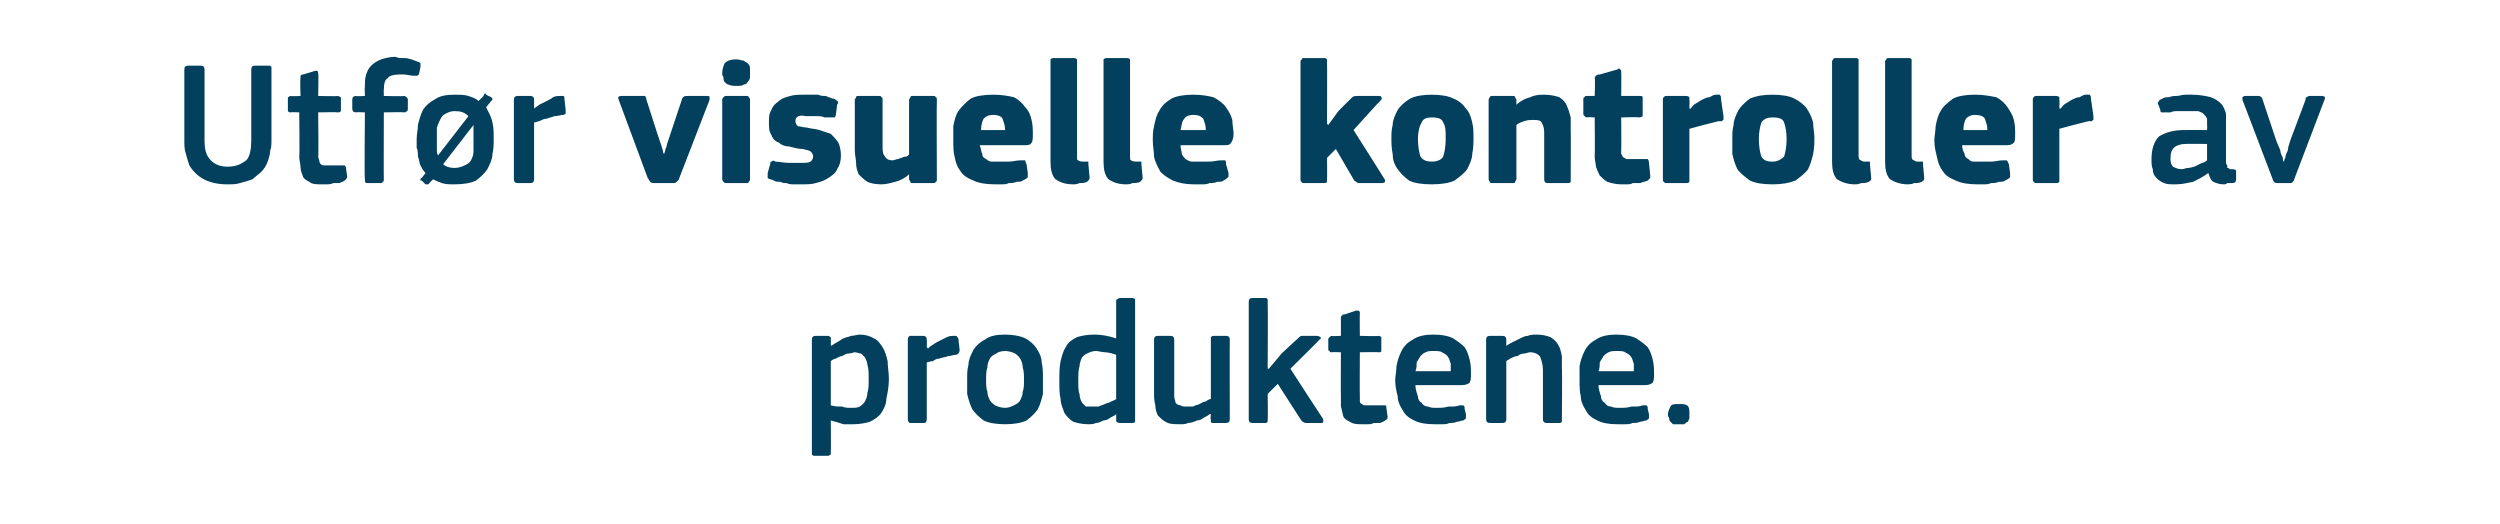
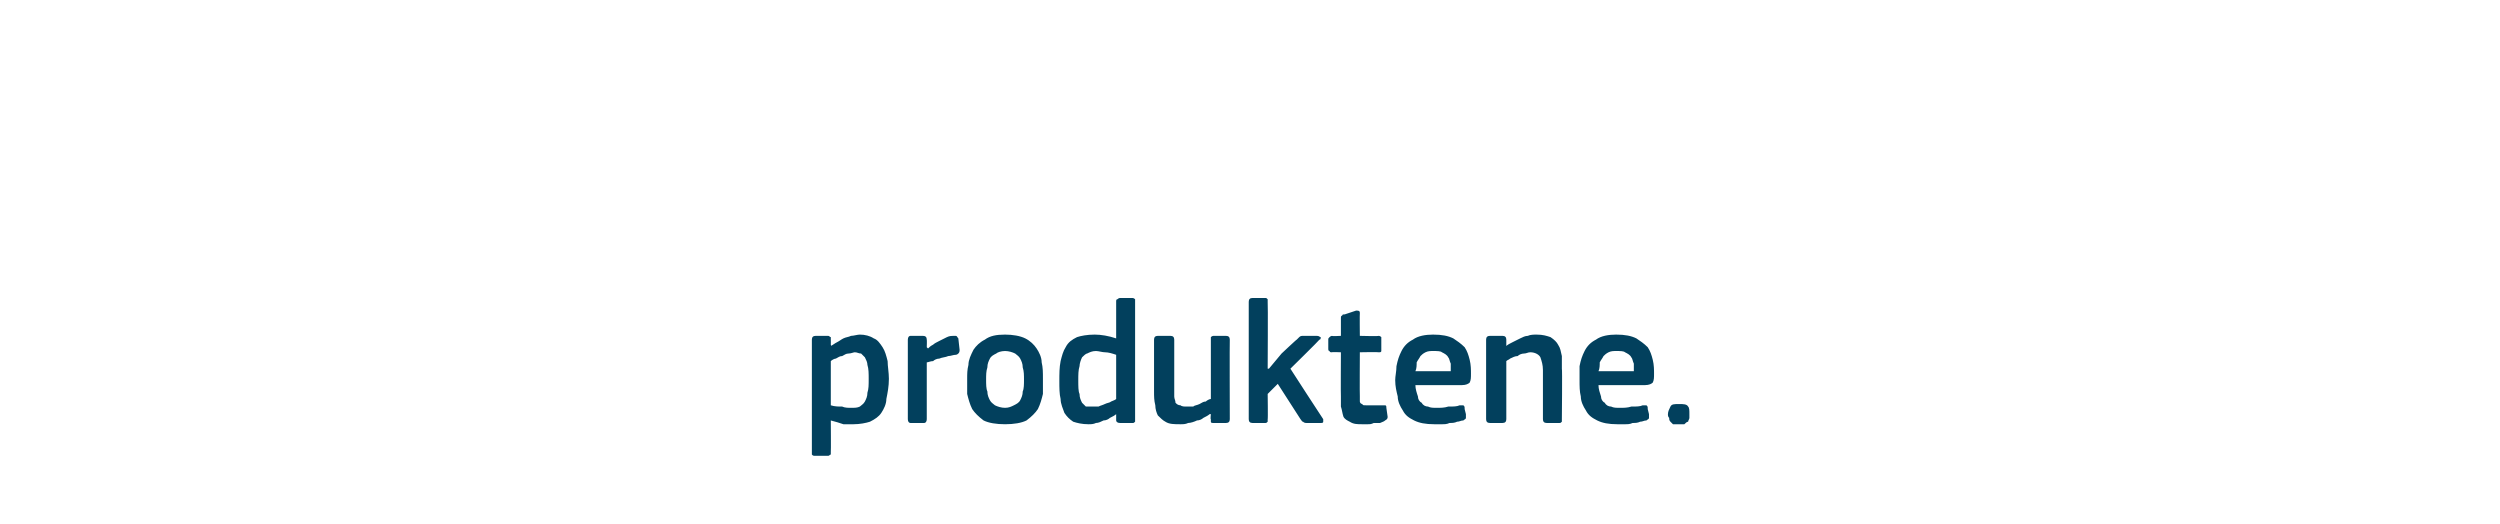
<svg xmlns="http://www.w3.org/2000/svg" version="1.1" width="198px" height="41.5px" viewBox="0 -4 198 41.5" style="top:-4px">
  <desc>Utf r visuelle kontroller av produktene.</desc>
  <defs />
  <g id="Polygon26172">
    <path d="M 70.4 26 C 70.4 26.6 70.3 27.1 70.2 27.6 C 70.2 28 70 28.4 69.8 28.7 C 69.6 29 69.3 29.2 68.9 29.4 C 68.6 29.5 68.1 29.6 67.6 29.6 C 67.4 29.6 67.1 29.6 66.8 29.6 C 66.5 29.5 66.2 29.4 65.8 29.3 C 65.83 29.32 65.8 29.3 65.8 29.3 C 65.8 29.3 65.82 31.8 65.8 31.8 C 65.8 31.9 65.8 31.9 65.8 32 C 65.7 32 65.7 32.1 65.6 32.1 C 65.6 32.1 64.6 32.1 64.6 32.1 C 64.4 32.1 64.4 32.1 64.3 32 C 64.3 32 64.3 31.9 64.3 31.8 C 64.3 31.8 64.3 22.9 64.3 22.9 C 64.3 22.7 64.4 22.6 64.6 22.6 C 64.6 22.6 65.6 22.6 65.6 22.6 C 65.7 22.6 65.7 22.7 65.8 22.7 C 65.8 22.8 65.8 22.8 65.8 22.9 C 65.81 22.92 65.8 23.3 65.8 23.3 C 65.8 23.3 65.85 23.37 65.8 23.4 C 66 23.3 66.1 23.2 66.3 23.1 C 66.5 23 66.6 22.9 66.8 22.8 C 67 22.7 67.2 22.7 67.4 22.6 C 67.6 22.6 67.9 22.5 68.1 22.5 C 68.5 22.5 68.9 22.6 69.2 22.8 C 69.5 22.9 69.7 23.2 69.9 23.5 C 70.1 23.8 70.2 24.2 70.3 24.6 C 70.3 25 70.4 25.5 70.4 26 Z M 68.8 26 C 68.8 25.6 68.8 25.2 68.7 24.9 C 68.7 24.7 68.6 24.5 68.5 24.3 C 68.4 24.2 68.3 24.1 68.2 24 C 68 24 67.9 23.9 67.7 23.9 C 67.6 23.9 67.4 24 67.2 24 C 67 24 66.9 24.1 66.7 24.2 C 66.5 24.2 66.4 24.3 66.2 24.4 C 66.1 24.4 65.9 24.5 65.8 24.6 C 65.8 24.6 65.8 28.1 65.8 28.1 C 66.1 28.2 66.4 28.2 66.7 28.2 C 66.9 28.3 67.2 28.3 67.4 28.3 C 67.7 28.3 67.9 28.3 68.1 28.2 C 68.2 28.1 68.4 28 68.5 27.8 C 68.6 27.6 68.7 27.4 68.7 27.1 C 68.8 26.8 68.8 26.5 68.8 26 Z M 73.4 29.2 C 73.4 29.4 73.3 29.5 73.2 29.5 C 73.2 29.5 72.1 29.5 72.1 29.5 C 72 29.5 71.9 29.4 71.9 29.2 C 71.9 29.2 71.9 22.9 71.9 22.9 C 71.9 22.7 72 22.6 72.1 22.6 C 72.1 22.6 73.1 22.6 73.1 22.6 C 73.3 22.6 73.4 22.7 73.4 22.9 C 73.42 22.92 73.4 23.5 73.4 23.5 C 73.4 23.5 73.45 23.56 73.5 23.6 C 73.6 23.5 73.7 23.4 73.9 23.3 C 74 23.2 74.2 23.1 74.4 23 C 74.6 22.9 74.8 22.8 75 22.7 C 75.2 22.6 75.4 22.6 75.5 22.6 C 75.6 22.6 75.7 22.6 75.7 22.6 C 75.8 22.6 75.8 22.7 75.9 22.8 C 75.9 22.8 76 23.7 76 23.7 C 76 23.8 76 23.9 75.9 24 C 75.9 24 75.8 24.1 75.7 24.1 C 75.5 24.1 75.3 24.2 75.1 24.2 C 74.9 24.3 74.6 24.3 74.4 24.4 C 74.2 24.4 74 24.5 73.9 24.6 C 73.7 24.6 73.5 24.7 73.4 24.7 C 73.4 24.7 73.4 29.2 73.4 29.2 Z M 82.6 26 C 82.6 26.4 82.6 26.8 82.6 27.2 C 82.5 27.6 82.4 28 82.2 28.4 C 82 28.7 81.7 29 81.3 29.3 C 80.9 29.5 80.3 29.6 79.6 29.6 C 78.9 29.6 78.3 29.5 77.9 29.3 C 77.5 29 77.2 28.7 77 28.4 C 76.8 28 76.7 27.6 76.6 27.2 C 76.6 26.8 76.6 26.4 76.6 26 C 76.6 25.6 76.6 25.3 76.7 24.9 C 76.7 24.5 76.9 24.1 77.1 23.7 C 77.3 23.4 77.6 23.1 78 22.9 C 78.4 22.6 78.9 22.5 79.6 22.5 C 80.2 22.5 80.8 22.6 81.2 22.8 C 81.6 23 81.9 23.3 82.1 23.6 C 82.3 23.9 82.5 24.3 82.5 24.7 C 82.6 25.1 82.6 25.5 82.6 26 Z M 81.1 26.1 C 81.1 25.7 81.1 25.4 81 25.1 C 81 24.8 80.9 24.6 80.8 24.4 C 80.7 24.2 80.5 24.1 80.4 24 C 80.2 23.9 79.9 23.8 79.6 23.8 C 79.3 23.8 79 23.9 78.9 24 C 78.7 24.1 78.5 24.2 78.4 24.4 C 78.3 24.6 78.2 24.8 78.2 25.1 C 78.1 25.4 78.1 25.7 78.1 26.1 C 78.1 26.4 78.1 26.8 78.2 27 C 78.2 27.3 78.3 27.5 78.4 27.7 C 78.5 27.9 78.7 28 78.8 28.1 C 79 28.2 79.3 28.3 79.6 28.3 C 79.9 28.3 80.1 28.2 80.3 28.1 C 80.5 28 80.7 27.9 80.8 27.7 C 80.9 27.5 81 27.3 81 27 C 81.1 26.8 81.1 26.4 81.1 26.1 Z M 89.9 29.2 C 89.9 29.3 89.9 29.4 89.9 29.4 C 89.8 29.5 89.8 29.5 89.7 29.5 C 89.7 29.5 88.7 29.5 88.7 29.5 C 88.5 29.5 88.4 29.4 88.4 29.3 C 88.4 29.3 88.4 28.8 88.4 28.8 C 88.4 28.8 88.4 28.8 88.4 28.8 C 88.4 28.8 88.4 28.8 88.4 28.8 C 88.3 28.9 88.1 29 87.9 29.1 C 87.8 29.2 87.6 29.3 87.4 29.3 C 87.2 29.4 87 29.5 86.8 29.5 C 86.6 29.6 86.4 29.6 86.2 29.6 C 85.7 29.6 85.3 29.5 85 29.4 C 84.7 29.2 84.5 29 84.3 28.7 C 84.2 28.4 84 28 84 27.6 C 83.9 27.2 83.9 26.7 83.9 26.2 C 83.9 25.6 83.9 25.1 84 24.6 C 84.1 24.2 84.2 23.8 84.4 23.5 C 84.6 23.1 84.9 22.9 85.3 22.7 C 85.6 22.6 86.1 22.5 86.7 22.5 C 87.2 22.5 87.8 22.6 88.4 22.8 C 88.4 22.8 88.4 22.8 88.4 22.8 C 88.4 22.8 88.4 22.8 88.4 22.8 C 88.4 22.8 88.4 19.9 88.4 19.9 C 88.4 19.8 88.4 19.7 88.5 19.7 C 88.5 19.7 88.6 19.6 88.7 19.6 C 88.7 19.6 89.7 19.6 89.7 19.6 C 89.8 19.6 89.9 19.7 89.9 19.7 C 89.9 19.8 89.9 19.8 89.9 19.9 C 89.9 19.9 89.9 29.2 89.9 29.2 Z M 88.4 24.1 C 88.1 24 87.8 23.9 87.5 23.9 C 87.3 23.9 87 23.8 86.8 23.8 C 86.5 23.8 86.3 23.9 86.1 24 C 86 24 85.8 24.2 85.7 24.3 C 85.6 24.5 85.5 24.8 85.5 25 C 85.4 25.3 85.4 25.7 85.4 26.1 C 85.4 26.6 85.4 27 85.5 27.2 C 85.5 27.5 85.6 27.7 85.7 27.9 C 85.8 28 85.9 28.1 86 28.2 C 86.2 28.2 86.3 28.2 86.5 28.2 C 86.6 28.2 86.8 28.2 87 28.2 C 87.2 28.1 87.3 28.1 87.5 28 C 87.7 27.9 87.9 27.9 88 27.8 C 88.2 27.7 88.3 27.7 88.4 27.6 C 88.4 27.6 88.4 24.1 88.4 24.1 Z M 97.4 29.2 C 97.4 29.4 97.3 29.5 97.1 29.5 C 97.1 29.5 96.1 29.5 96.1 29.5 C 96 29.5 95.9 29.5 95.9 29.4 C 95.9 29.4 95.9 29.3 95.9 29.2 C 95.85 29.23 95.9 28.8 95.9 28.8 C 95.9 28.8 95.82 28.79 95.8 28.8 C 95.7 28.9 95.5 29 95.3 29.1 C 95.2 29.2 95 29.3 94.8 29.3 C 94.6 29.4 94.3 29.5 94.1 29.5 C 93.9 29.6 93.7 29.6 93.5 29.6 C 93 29.6 92.6 29.6 92.3 29.4 C 92.1 29.3 91.9 29.1 91.7 28.9 C 91.6 28.7 91.5 28.4 91.5 28.1 C 91.4 27.7 91.4 27.4 91.4 27 C 91.4 27 91.4 22.9 91.4 22.9 C 91.4 22.7 91.5 22.6 91.7 22.6 C 91.7 22.6 92.7 22.6 92.7 22.6 C 92.9 22.6 93 22.7 93 22.9 C 93 22.9 93 26.9 93 26.9 C 93 27.1 93 27.3 93 27.4 C 93 27.6 93.1 27.7 93.1 27.9 C 93.2 28 93.3 28.1 93.5 28.1 C 93.6 28.2 93.8 28.2 94 28.2 C 94.1 28.2 94.3 28.2 94.5 28.2 C 94.6 28.1 94.8 28.1 95 28 C 95.2 27.9 95.3 27.8 95.5 27.8 C 95.6 27.7 95.8 27.6 95.9 27.6 C 95.9 27.6 95.9 22.9 95.9 22.9 C 95.9 22.8 95.9 22.8 95.9 22.7 C 95.9 22.7 96 22.6 96.1 22.6 C 96.1 22.6 97.1 22.6 97.1 22.6 C 97.3 22.6 97.4 22.7 97.4 22.9 C 97.38 22.92 97.4 29.2 97.4 29.2 C 97.4 29.2 97.38 29.23 97.4 29.2 Z M 100.5 25.2 L 101.5 24 C 101.5 24 102.71 22.86 102.7 22.9 C 102.8 22.8 102.9 22.7 102.9 22.7 C 103 22.6 103.1 22.6 103.2 22.6 C 103.2 22.6 104.3 22.6 104.3 22.6 C 104.5 22.6 104.5 22.7 104.6 22.7 C 104.6 22.8 104.6 22.9 104.5 22.9 C 104.49 22.95 102.2 25.2 102.2 25.2 C 102.2 25.2 104.77 29.18 104.8 29.2 C 104.8 29.3 104.8 29.3 104.8 29.4 C 104.8 29.5 104.7 29.5 104.6 29.5 C 104.6 29.5 103.5 29.5 103.5 29.5 C 103.4 29.5 103.3 29.5 103.2 29.4 C 103.1 29.4 103.1 29.3 103 29.2 C 103.02 29.23 101.2 26.4 101.2 26.4 L 100.4 27.2 C 100.4 27.2 100.43 29.23 100.4 29.2 C 100.4 29.3 100.4 29.4 100.4 29.4 C 100.3 29.5 100.3 29.5 100.2 29.5 C 100.2 29.5 99.2 29.5 99.2 29.5 C 99 29.5 98.9 29.4 98.9 29.2 C 98.9 29.2 98.9 19.9 98.9 19.9 C 98.9 19.7 99 19.6 99.2 19.6 C 99.2 19.6 100.2 19.6 100.2 19.6 C 100.3 19.6 100.3 19.6 100.4 19.7 C 100.4 19.7 100.4 19.8 100.4 19.9 C 100.43 19.9 100.4 25.2 100.4 25.2 L 100.5 25.2 Z M 109.9 29 C 109.9 29.1 109.9 29.2 109.7 29.3 C 109.6 29.4 109.5 29.4 109.3 29.5 C 109.1 29.5 109 29.5 108.8 29.5 C 108.6 29.6 108.5 29.6 108.3 29.6 C 108.1 29.6 108 29.6 107.9 29.6 C 107.5 29.6 107.2 29.6 106.9 29.4 C 106.7 29.3 106.5 29.2 106.4 29 C 106.3 28.7 106.3 28.5 106.2 28.2 C 106.2 28 106.2 27.7 106.2 27.4 C 106.18 27.39 106.2 23.9 106.2 23.9 C 106.2 23.9 105.48 23.87 105.5 23.9 C 105.4 23.9 105.3 23.9 105.3 23.8 C 105.2 23.8 105.2 23.7 105.2 23.6 C 105.2 23.6 105.2 22.9 105.2 22.9 C 105.2 22.8 105.2 22.8 105.3 22.7 C 105.3 22.7 105.4 22.6 105.5 22.6 C 105.48 22.64 106.2 22.6 106.2 22.6 C 106.2 22.6 106.2 21.2 106.2 21.2 C 106.2 21.1 106.2 21 106.3 21 C 106.3 20.9 106.4 20.9 106.5 20.9 C 106.5 20.9 107.4 20.6 107.4 20.6 C 107.6 20.6 107.7 20.6 107.7 20.8 C 107.68 20.81 107.7 22.6 107.7 22.6 C 107.7 22.6 109.18 22.64 109.2 22.6 C 109.3 22.6 109.4 22.7 109.4 22.7 C 109.4 22.8 109.4 22.8 109.4 22.9 C 109.4 22.9 109.4 23.6 109.4 23.6 C 109.4 23.7 109.4 23.8 109.4 23.8 C 109.4 23.9 109.3 23.9 109.2 23.9 C 109.18 23.87 107.7 23.9 107.7 23.9 C 107.7 23.9 107.68 27.36 107.7 27.4 C 107.7 27.5 107.7 27.7 107.7 27.8 C 107.7 27.9 107.8 28 107.9 28 C 107.9 28.1 108 28.1 108.2 28.1 C 108.3 28.1 108.4 28.1 108.6 28.1 C 108.7 28.1 108.9 28.1 109.1 28.1 C 109.3 28.1 109.4 28.1 109.6 28.1 C 109.6 28.1 109.7 28.1 109.7 28.1 C 109.8 28.1 109.8 28.2 109.8 28.3 C 109.8 28.3 109.9 29 109.9 29 Z M 112.1 26.5 C 112.1 26.8 112.2 27.1 112.3 27.4 C 112.3 27.6 112.4 27.8 112.6 27.9 C 112.7 28.1 112.9 28.2 113.1 28.2 C 113.3 28.3 113.5 28.3 113.8 28.3 C 114.1 28.3 114.4 28.3 114.7 28.2 C 115.1 28.2 115.4 28.2 115.6 28.1 C 115.8 28.1 115.9 28.1 115.9 28.1 C 116 28.2 116 28.2 116 28.4 C 116 28.4 116.1 28.8 116.1 28.8 C 116.1 28.9 116.1 29 116.1 29.1 C 116.1 29.2 116 29.2 115.9 29.3 C 115.7 29.3 115.6 29.4 115.4 29.4 C 115.2 29.5 115 29.5 114.8 29.5 C 114.6 29.6 114.4 29.6 114.2 29.6 C 114 29.6 113.8 29.6 113.6 29.6 C 112.9 29.6 112.4 29.5 112 29.3 C 111.6 29.1 111.3 28.9 111.1 28.5 C 110.9 28.2 110.7 27.8 110.7 27.4 C 110.6 27 110.5 26.6 110.5 26.1 C 110.5 25.8 110.6 25.4 110.6 25 C 110.7 24.5 110.8 24.2 111 23.8 C 111.2 23.4 111.5 23.1 111.9 22.9 C 112.3 22.6 112.9 22.5 113.5 22.5 C 114.2 22.5 114.7 22.6 115.1 22.8 C 115.4 23 115.7 23.2 116 23.5 C 116.2 23.8 116.3 24.1 116.4 24.5 C 116.5 24.9 116.5 25.3 116.5 25.6 C 116.5 25.9 116.5 26.1 116.4 26.3 C 116.3 26.4 116.1 26.5 115.8 26.5 C 115.8 26.5 112.1 26.5 112.1 26.5 Z M 113.5 23.8 C 113.3 23.8 113.1 23.8 112.9 23.9 C 112.7 24 112.6 24.1 112.5 24.2 C 112.4 24.4 112.3 24.5 112.2 24.7 C 112.2 24.9 112.2 25.2 112.1 25.4 C 112.1 25.4 114.9 25.4 114.9 25.4 C 114.9 25.2 114.9 25 114.9 24.8 C 114.8 24.6 114.8 24.4 114.7 24.3 C 114.6 24.1 114.4 24 114.2 23.9 C 114.1 23.8 113.8 23.8 113.5 23.8 Z M 123.7 29.2 C 123.7 29.3 123.7 29.4 123.7 29.4 C 123.6 29.5 123.6 29.5 123.5 29.5 C 123.5 29.5 122.5 29.5 122.5 29.5 C 122.3 29.5 122.2 29.4 122.2 29.2 C 122.2 29.2 122.2 25.3 122.2 25.3 C 122.2 24.9 122.1 24.6 122 24.3 C 121.9 24.1 121.6 23.9 121.2 23.9 C 121 23.9 120.9 24 120.7 24 C 120.5 24 120.3 24.1 120.2 24.2 C 120 24.2 119.8 24.3 119.6 24.4 C 119.5 24.5 119.4 24.5 119.3 24.6 C 119.3 24.6 119.3 29.2 119.3 29.2 C 119.3 29.4 119.2 29.5 119 29.5 C 119 29.5 118 29.5 118 29.5 C 117.8 29.5 117.7 29.4 117.7 29.2 C 117.7 29.2 117.7 22.9 117.7 22.9 C 117.7 22.7 117.8 22.6 118 22.6 C 118 22.6 119 22.6 119 22.6 C 119.2 22.6 119.3 22.7 119.3 22.9 C 119.3 22.9 119.3 23.3 119.3 23.3 C 119.3 23.3 119.3 23.3 119.3 23.3 C 119.3 23.4 119.3 23.4 119.3 23.4 C 119.4 23.3 119.6 23.2 119.8 23.1 C 120 23 120.2 22.9 120.4 22.8 C 120.6 22.7 120.8 22.6 121 22.6 C 121.2 22.5 121.5 22.5 121.7 22.5 C 122.2 22.5 122.5 22.6 122.8 22.7 C 123.1 22.9 123.3 23.1 123.4 23.3 C 123.6 23.6 123.6 23.8 123.7 24.2 C 123.7 24.5 123.7 24.8 123.7 25.2 C 123.74 25.17 123.7 29.2 123.7 29.2 C 123.7 29.2 123.74 29.23 123.7 29.2 Z M 126.6 26.5 C 126.6 26.8 126.7 27.1 126.8 27.4 C 126.8 27.6 126.9 27.8 127.1 27.9 C 127.2 28.1 127.4 28.2 127.6 28.2 C 127.8 28.3 128 28.3 128.3 28.3 C 128.6 28.3 128.9 28.3 129.2 28.2 C 129.6 28.2 129.9 28.2 130.1 28.1 C 130.3 28.1 130.4 28.1 130.4 28.1 C 130.5 28.2 130.5 28.2 130.5 28.4 C 130.5 28.4 130.6 28.8 130.6 28.8 C 130.6 28.9 130.6 29 130.6 29.1 C 130.6 29.2 130.5 29.2 130.4 29.3 C 130.2 29.3 130.1 29.4 129.9 29.4 C 129.7 29.5 129.5 29.5 129.3 29.5 C 129.1 29.6 128.9 29.6 128.7 29.6 C 128.5 29.6 128.3 29.6 128.1 29.6 C 127.4 29.6 126.9 29.5 126.5 29.3 C 126.1 29.1 125.8 28.9 125.6 28.5 C 125.4 28.2 125.2 27.8 125.2 27.4 C 125.1 27 125.1 26.6 125.1 26.1 C 125.1 25.8 125.1 25.4 125.1 25 C 125.2 24.5 125.3 24.2 125.5 23.8 C 125.7 23.4 126 23.1 126.4 22.9 C 126.8 22.6 127.4 22.5 128 22.5 C 128.7 22.5 129.2 22.6 129.6 22.8 C 129.9 23 130.2 23.2 130.5 23.5 C 130.7 23.8 130.8 24.1 130.9 24.5 C 131 24.9 131 25.3 131 25.6 C 131 25.9 131 26.1 130.9 26.3 C 130.8 26.4 130.6 26.5 130.3 26.5 C 130.3 26.5 126.6 26.5 126.6 26.5 Z M 128 23.8 C 127.8 23.8 127.6 23.8 127.4 23.9 C 127.2 24 127.1 24.1 127 24.2 C 126.9 24.4 126.8 24.5 126.7 24.7 C 126.7 24.9 126.7 25.2 126.6 25.4 C 126.6 25.4 129.4 25.4 129.4 25.4 C 129.4 25.2 129.4 25 129.4 24.8 C 129.3 24.6 129.3 24.4 129.2 24.3 C 129.1 24.1 128.9 24 128.7 23.9 C 128.6 23.8 128.3 23.8 128 23.8 Z M 133.8 28.8 C 133.8 28.9 133.8 29 133.8 29.1 C 133.8 29.2 133.7 29.3 133.7 29.4 C 133.6 29.4 133.5 29.5 133.4 29.6 C 133.3 29.6 133.2 29.6 133 29.6 C 132.8 29.6 132.6 29.6 132.5 29.6 C 132.4 29.5 132.3 29.4 132.3 29.4 C 132.2 29.3 132.2 29.2 132.2 29.1 C 132.1 29 132.1 28.9 132.1 28.8 C 132.1 28.6 132.2 28.4 132.3 28.2 C 132.4 28 132.6 28 133 28 C 133.3 28 133.6 28 133.7 28.2 C 133.8 28.3 133.8 28.5 133.8 28.8 Z " stroke="none" fill="#02405d" />
  </g>
  <g id="Polygon26171">
-     <path d="M 18 9.2 C 18.7 9.2 19.1 9 19.5 8.7 C 19.8 8.4 19.9 7.8 19.9 7.1 C 19.9 7.1 19.9 1.5 19.9 1.5 C 19.9 1.3 20 1.2 20.2 1.2 C 20.2 1.2 21.3 1.2 21.3 1.2 C 21.4 1.2 21.4 1.2 21.5 1.3 C 21.5 1.3 21.5 1.4 21.5 1.5 C 21.5 1.5 21.5 7.1 21.5 7.1 C 21.5 7.4 21.5 7.7 21.4 7.9 C 21.4 8.2 21.3 8.5 21.2 8.8 C 21.1 9.1 20.9 9.4 20.7 9.6 C 20.5 9.8 20.2 10 20 10.2 C 19.7 10.3 19.4 10.4 19 10.5 C 18.7 10.6 18.4 10.6 18 10.6 C 16.6 10.6 15.6 10.1 15 9.1 C 14.9 8.8 14.8 8.5 14.7 8.1 C 14.6 7.8 14.6 7.5 14.6 7.1 C 14.6 7.1 14.6 1.5 14.6 1.5 C 14.6 1.3 14.7 1.2 14.9 1.2 C 14.9 1.2 15.9 1.2 15.9 1.2 C 16.1 1.2 16.2 1.3 16.2 1.5 C 16.2 1.5 16.2 7.1 16.2 7.1 C 16.2 7.8 16.3 8.3 16.7 8.7 C 17 9 17.4 9.2 18 9.2 Z M 27.5 10 C 27.5 10.1 27.4 10.2 27.3 10.3 C 27.2 10.4 27 10.4 26.9 10.5 C 26.7 10.5 26.5 10.5 26.4 10.5 C 26.2 10.6 26 10.6 25.9 10.6 C 25.7 10.6 25.6 10.6 25.5 10.6 C 25.1 10.6 24.7 10.6 24.5 10.4 C 24.3 10.3 24.1 10.2 24 10 C 23.9 9.7 23.8 9.5 23.8 9.2 C 23.8 9 23.7 8.7 23.7 8.4 C 23.74 8.39 23.7 4.9 23.7 4.9 C 23.7 4.9 23.04 4.87 23 4.9 C 22.9 4.9 22.9 4.9 22.8 4.8 C 22.8 4.8 22.8 4.7 22.8 4.6 C 22.8 4.6 22.8 3.9 22.8 3.9 C 22.8 3.8 22.8 3.8 22.8 3.7 C 22.9 3.7 22.9 3.6 23 3.6 C 23.04 3.64 23.8 3.6 23.8 3.6 C 23.8 3.6 23.76 2.2 23.8 2.2 C 23.8 2.1 23.8 2 23.8 2 C 23.9 1.9 23.9 1.9 24 1.9 C 24 1.9 25 1.6 25 1.6 C 25.1 1.6 25.2 1.6 25.2 1.8 C 25.24 1.81 25.2 3.6 25.2 3.6 C 25.2 3.6 26.74 3.64 26.7 3.6 C 26.9 3.6 26.9 3.7 27 3.7 C 27 3.8 27 3.8 27 3.9 C 27 3.9 27 4.6 27 4.6 C 27 4.7 27 4.8 27 4.8 C 26.9 4.9 26.9 4.9 26.7 4.9 C 26.74 4.87 25.2 4.9 25.2 4.9 C 25.2 4.9 25.24 8.36 25.2 8.4 C 25.2 8.5 25.3 8.7 25.3 8.8 C 25.3 8.9 25.4 9 25.4 9 C 25.5 9.1 25.6 9.1 25.7 9.1 C 25.8 9.1 26 9.1 26.2 9.1 C 26.3 9.1 26.4 9.1 26.6 9.1 C 26.8 9.1 27 9.1 27.1 9.1 C 27.2 9.1 27.2 9.1 27.3 9.1 C 27.3 9.1 27.4 9.2 27.4 9.3 C 27.4 9.3 27.5 10 27.5 10 Z M 30.4 10.2 C 30.4 10.3 30.4 10.4 30.3 10.4 C 30.3 10.5 30.2 10.5 30.1 10.5 C 30.1 10.5 29.1 10.5 29.1 10.5 C 28.9 10.5 28.9 10.4 28.9 10.2 C 28.85 10.23 28.9 4.9 28.9 4.9 C 28.9 4.9 28.21 4.87 28.2 4.9 C 28 4.9 27.9 4.8 27.9 4.6 C 27.9 4.6 27.9 3.9 27.9 3.9 C 27.9 3.7 28 3.6 28.2 3.6 C 28.21 3.64 28.9 3.6 28.9 3.6 C 28.9 3.6 28.87 2.9 28.9 2.9 C 28.9 2.5 28.9 2.2 29 1.9 C 29.1 1.6 29.2 1.4 29.4 1.2 C 29.6 1 29.9 0.8 30.2 0.7 C 30.5 0.6 30.9 0.5 31.3 0.5 C 31.4 0.5 31.5 0.6 31.7 0.6 C 31.8 0.6 32 0.6 32.1 0.6 C 32.3 0.6 32.5 0.7 32.6 0.7 C 32.8 0.8 32.9 0.8 33.1 0.9 C 33.2 0.9 33.3 1 33.3 1 C 33.3 1.1 33.3 1.2 33.3 1.3 C 33.3 1.3 33.2 1.8 33.2 1.8 C 33.2 1.9 33.1 2 33 2 C 33 2 32.9 2 32.8 2 C 32.5 2 32.2 1.9 32 1.9 C 31.8 1.9 31.7 1.9 31.6 1.9 C 31.2 1.9 30.8 2 30.7 2.2 C 30.5 2.3 30.4 2.6 30.4 3.1 C 30.38 3.05 30.4 3.6 30.4 3.6 C 30.4 3.6 32.05 3.64 32 3.6 C 32.1 3.6 32.2 3.7 32.2 3.7 C 32.3 3.8 32.3 3.8 32.3 3.9 C 32.3 3.9 32.3 4.6 32.3 4.6 C 32.3 4.7 32.3 4.8 32.2 4.8 C 32.2 4.9 32.1 4.9 32 4.9 C 32.05 4.87 30.4 4.9 30.4 4.9 C 30.4 4.9 30.38 10.23 30.4 10.2 Z M 39.1 7 C 39.1 7.4 39.1 7.8 39 8.2 C 39 8.6 38.8 9 38.6 9.4 C 38.4 9.7 38.1 10 37.7 10.3 C 37.3 10.5 36.7 10.6 36 10.6 C 35.6 10.6 35.3 10.6 35 10.5 C 34.7 10.4 34.5 10.3 34.3 10.2 C 34.3 10.2 34 10.5 34 10.5 C 34 10.6 33.9 10.6 33.9 10.6 C 33.9 10.6 33.8 10.6 33.7 10.6 C 33.7 10.6 33.4 10.3 33.4 10.3 C 33.3 10.3 33.3 10.3 33.3 10.2 C 33.3 10.2 33.3 10.1 33.4 10.1 C 33.4 10.1 33.7 9.7 33.7 9.7 C 33.5 9.5 33.4 9.3 33.3 9.1 C 33.2 8.9 33.2 8.6 33.1 8.4 C 33.1 8.2 33.1 7.9 33 7.7 C 33 7.4 33 7.2 33 7 C 33 6.6 33.1 6.3 33.1 5.9 C 33.2 5.5 33.3 5.1 33.5 4.7 C 33.7 4.4 34 4.1 34.4 3.9 C 34.8 3.6 35.3 3.5 36 3.5 C 36.4 3.5 36.8 3.5 37.1 3.6 C 37.4 3.7 37.7 3.8 37.9 4 C 37.9 4 38.3 3.6 38.3 3.6 C 38.3 3.5 38.4 3.4 38.4 3.4 C 38.4 3.4 38.5 3.4 38.5 3.5 C 38.5 3.5 38.9 3.7 38.9 3.7 C 39 3.8 39 3.8 39 3.8 C 39 3.9 39 3.9 38.9 4 C 38.9 4 38.5 4.5 38.5 4.5 C 38.7 4.9 38.9 5.2 39 5.7 C 39.1 6.1 39.1 6.5 39.1 7 Z M 34.6 7.1 C 34.6 7.3 34.6 7.6 34.6 7.8 C 34.6 8 34.6 8.2 34.7 8.3 C 34.7 8.3 37.1 5.2 37.1 5.2 C 36.8 4.9 36.5 4.8 36 4.8 C 35.7 4.8 35.5 4.9 35.3 5 C 35.1 5.1 35 5.2 34.9 5.4 C 34.8 5.6 34.7 5.8 34.6 6.1 C 34.6 6.4 34.6 6.7 34.6 7.1 Z M 37.5 7.1 C 37.5 6.6 37.5 6.2 37.5 5.9 C 37.5 5.9 35.1 9 35.1 9 C 35.3 9.2 35.6 9.3 36 9.3 C 36.3 9.3 36.6 9.2 36.8 9.1 C 37 9 37.2 8.9 37.3 8.7 C 37.4 8.5 37.5 8.3 37.5 8 C 37.5 7.8 37.5 7.4 37.5 7.1 Z M 42.3 10.2 C 42.3 10.4 42.2 10.5 42 10.5 C 42 10.5 41 10.5 41 10.5 C 40.8 10.5 40.7 10.4 40.7 10.2 C 40.7 10.2 40.7 3.9 40.7 3.9 C 40.7 3.7 40.8 3.6 41 3.6 C 41 3.6 42 3.6 42 3.6 C 42.2 3.6 42.3 3.7 42.3 3.9 C 42.29 3.92 42.3 4.5 42.3 4.5 C 42.3 4.5 42.32 4.56 42.3 4.6 C 42.4 4.5 42.6 4.4 42.7 4.3 C 42.9 4.2 43.1 4.1 43.3 4 C 43.5 3.9 43.7 3.8 43.8 3.7 C 44 3.6 44.2 3.6 44.4 3.6 C 44.5 3.6 44.6 3.6 44.6 3.6 C 44.7 3.6 44.7 3.7 44.7 3.8 C 44.7 3.8 44.8 4.7 44.8 4.7 C 44.8 4.8 44.8 4.9 44.8 5 C 44.8 5 44.7 5.1 44.6 5.1 C 44.4 5.1 44.2 5.2 43.9 5.2 C 43.7 5.3 43.5 5.3 43.3 5.4 C 43.1 5.4 42.9 5.5 42.7 5.6 C 42.6 5.6 42.4 5.7 42.3 5.7 C 42.3 5.7 42.3 10.2 42.3 10.2 Z M 52.6 8.2 C 52.6 8.1 52.7 8 52.7 7.8 C 52.8 7.7 52.8 7.4 52.9 7.2 C 53 6.9 53.1 6.6 53.2 6.3 C 53.2 6.3 54 3.9 54 3.9 C 54 3.8 54.1 3.7 54.1 3.7 C 54.2 3.6 54.3 3.6 54.5 3.6 C 54.5 3.6 55.9 3.6 55.9 3.6 C 56.1 3.6 56.2 3.6 56.2 3.7 C 56.2 3.7 56.2 3.8 56.2 3.9 C 56.2 3.9 53.8 10.1 53.8 10.1 C 53.8 10.2 53.7 10.3 53.6 10.4 C 53.5 10.5 53.4 10.5 53.2 10.5 C 53.2 10.5 51.9 10.5 51.9 10.5 C 51.7 10.5 51.6 10.5 51.5 10.4 C 51.4 10.3 51.4 10.2 51.3 10.1 C 51.3 10.1 49 3.9 49 3.9 C 48.9 3.7 49 3.6 49.2 3.6 C 49.2 3.6 50.8 3.6 50.8 3.6 C 50.9 3.6 51 3.6 51.1 3.6 C 51.1 3.7 51.2 3.7 51.2 3.9 C 51.2 3.9 52 6.4 52 6.4 C 52.1 6.7 52.2 7 52.3 7.3 C 52.4 7.5 52.4 7.7 52.5 7.9 C 52.5 8 52.5 8.1 52.6 8.2 C 52.6 8.2 52.6 8.2 52.6 8.2 Z M 59.4 1.8 C 59.4 1.9 59.4 2 59.4 2.1 C 59.4 2.3 59.3 2.4 59.2 2.5 C 59.2 2.6 59 2.7 58.9 2.7 C 58.8 2.8 58.6 2.8 58.3 2.8 C 58.1 2.8 57.9 2.8 57.7 2.7 C 57.6 2.7 57.5 2.6 57.4 2.5 C 57.3 2.4 57.3 2.3 57.3 2.1 C 57.2 2 57.2 1.9 57.2 1.8 C 57.2 1.5 57.3 1.2 57.4 1 C 57.6 0.8 57.9 0.7 58.3 0.7 C 58.6 0.7 58.7 0.8 58.9 0.8 C 59 0.9 59.1 0.9 59.2 1 C 59.3 1.1 59.4 1.2 59.4 1.4 C 59.4 1.5 59.4 1.6 59.4 1.8 Z M 59.4 10.2 C 59.4 10.3 59.4 10.3 59.3 10.4 C 59.3 10.5 59.2 10.5 59.1 10.5 C 59.1 10.5 57.6 10.5 57.6 10.5 C 57.4 10.5 57.4 10.5 57.3 10.4 C 57.3 10.4 57.2 10.3 57.2 10.2 C 57.2 10.2 57.2 3.9 57.2 3.9 C 57.2 3.8 57.3 3.7 57.3 3.7 C 57.4 3.6 57.4 3.6 57.6 3.6 C 57.6 3.6 59.1 3.6 59.1 3.6 C 59.2 3.6 59.3 3.6 59.3 3.7 C 59.4 3.8 59.4 3.8 59.4 3.9 C 59.4 3.9 59.4 10.2 59.4 10.2 Z M 66.6 8.3 C 66.6 8.8 66.5 9.1 66.3 9.4 C 66.2 9.7 65.9 9.9 65.6 10.1 C 65.3 10.3 65 10.4 64.6 10.5 C 64.3 10.6 63.9 10.6 63.5 10.6 C 63.3 10.6 63.1 10.6 62.9 10.6 C 62.7 10.6 62.5 10.6 62.3 10.5 C 62.1 10.5 62 10.5 61.8 10.4 C 61.6 10.4 61.4 10.4 61.3 10.3 C 61.1 10.2 60.9 10.2 60.8 10.1 C 60.8 10 60.8 9.8 60.8 9.7 C 60.8 9.7 61 9 61 9 C 61 8.9 61 8.8 61.1 8.8 C 61.2 8.7 61.3 8.7 61.4 8.8 C 61.7 8.8 62.1 8.9 62.5 8.9 C 62.9 8.9 63.2 8.9 63.4 8.9 C 63.8 8.9 64 8.9 64.2 8.8 C 64.3 8.7 64.4 8.6 64.4 8.4 C 64.4 8.2 64.3 8.1 64.2 8 C 64.1 7.9 63.9 7.9 63.6 7.8 C 63.2 7.8 62.9 7.7 62.5 7.6 C 62.2 7.6 61.9 7.5 61.7 7.3 C 61.4 7.2 61.2 7 61.1 6.7 C 60.9 6.4 60.9 6.1 60.9 5.7 C 60.9 5.3 60.9 5 61.1 4.7 C 61.2 4.4 61.4 4.2 61.7 4 C 61.9 3.8 62.2 3.7 62.6 3.6 C 62.9 3.5 63.3 3.5 63.7 3.5 C 63.9 3.5 64 3.5 64.2 3.5 C 64.4 3.5 64.6 3.5 64.8 3.5 C 65 3.6 65.2 3.6 65.4 3.6 C 65.6 3.7 65.7 3.7 65.9 3.8 C 66.1 3.8 66.2 3.9 66.3 4 C 66.4 4 66.4 4.2 66.3 4.3 C 66.3 4.3 66.2 5.1 66.2 5.1 C 66.2 5.2 66.1 5.3 66.1 5.3 C 66 5.3 65.9 5.3 65.8 5.3 C 65.6 5.3 65.4 5.3 65.3 5.3 C 65.1 5.2 64.9 5.2 64.7 5.2 C 64.5 5.2 64.3 5.2 64.2 5.2 C 64 5.2 63.9 5.2 63.8 5.2 C 63.4 5.1 63.2 5.2 63.1 5.3 C 63 5.4 63 5.5 63 5.6 C 63 5.8 63.1 5.9 63.2 6 C 63.4 6 63.6 6.1 63.9 6.1 C 64.2 6.2 64.6 6.2 64.9 6.3 C 65.2 6.4 65.5 6.5 65.8 6.6 C 66 6.8 66.2 7 66.4 7.3 C 66.5 7.5 66.6 7.9 66.6 8.3 Z M 74.2 10.2 C 74.2 10.3 74.2 10.4 74.1 10.4 C 74.1 10.5 74 10.5 73.9 10.5 C 73.9 10.5 72.3 10.5 72.3 10.5 C 72.2 10.5 72.1 10.5 72.1 10.4 C 72.1 10.3 72 10.3 72 10.2 C 72 10.2 72 9.9 72 9.9 C 72 9.9 72 9.9 72 9.8 C 72 9.8 72 9.8 72 9.8 C 71.7 10.1 71.3 10.3 70.9 10.4 C 70.5 10.5 70.2 10.6 69.8 10.6 C 69.3 10.6 68.9 10.5 68.7 10.4 C 68.4 10.2 68.2 10 68 9.8 C 67.9 9.5 67.8 9.3 67.8 8.9 C 67.8 8.6 67.7 8.3 67.7 7.9 C 67.7 7.9 67.7 3.9 67.7 3.9 C 67.7 3.8 67.8 3.8 67.8 3.7 C 67.8 3.6 67.9 3.6 68 3.6 C 68 3.6 69.6 3.6 69.6 3.6 C 69.7 3.6 69.8 3.6 69.8 3.7 C 69.9 3.7 69.9 3.8 69.9 3.9 C 69.9 3.9 69.9 7.6 69.9 7.6 C 69.9 7.9 69.9 8.2 70.1 8.4 C 70.2 8.6 70.4 8.7 70.7 8.7 C 70.8 8.7 71 8.6 71.1 8.6 C 71.2 8.6 71.3 8.5 71.4 8.5 C 71.6 8.4 71.7 8.4 71.8 8.4 C 71.9 8.3 72 8.3 72 8.2 C 72 8.2 72 3.9 72 3.9 C 72 3.8 72.1 3.8 72.1 3.7 C 72.1 3.6 72.2 3.6 72.3 3.6 C 72.3 3.6 73.9 3.6 73.9 3.6 C 74 3.6 74.1 3.6 74.1 3.7 C 74.2 3.7 74.2 3.8 74.2 3.9 C 74.17 3.91 74.2 10.2 74.2 10.2 C 74.2 10.2 74.17 10.21 74.2 10.2 Z M 77.6 7.5 C 77.7 7.8 77.7 8 77.8 8.2 C 77.8 8.4 77.9 8.5 78.1 8.6 C 78.2 8.7 78.4 8.8 78.5 8.8 C 78.7 8.8 78.9 8.8 79.2 8.8 C 79.4 8.8 79.6 8.8 79.9 8.8 C 80.2 8.8 80.5 8.7 80.8 8.7 C 81 8.7 81.1 8.7 81.2 8.7 C 81.2 8.7 81.2 8.8 81.3 9 C 81.3 9 81.4 9.7 81.4 9.7 C 81.4 9.8 81.4 10 81.4 10 C 81.4 10.1 81.2 10.2 81 10.3 C 80.9 10.4 80.7 10.4 80.5 10.4 C 80.3 10.5 80.1 10.5 79.9 10.5 C 79.7 10.6 79.5 10.6 79.3 10.6 C 79.1 10.6 78.9 10.6 78.8 10.6 C 78.1 10.6 77.5 10.5 77.1 10.3 C 76.6 10.1 76.3 9.9 76.1 9.6 C 75.8 9.2 75.7 8.9 75.6 8.4 C 75.5 8 75.5 7.6 75.5 7.1 C 75.5 6.8 75.5 6.4 75.5 6 C 75.6 5.5 75.7 5.1 75.9 4.8 C 76.2 4.4 76.5 4.1 76.9 3.8 C 77.3 3.6 77.9 3.5 78.7 3.5 C 79.3 3.5 79.9 3.6 80.3 3.7 C 80.7 3.9 81 4.2 81.2 4.5 C 81.5 4.8 81.6 5.1 81.7 5.5 C 81.8 5.9 81.8 6.3 81.8 6.6 C 81.8 6.9 81.8 7.2 81.7 7.3 C 81.6 7.5 81.4 7.5 81.1 7.5 C 81.1 7.5 77.6 7.5 77.6 7.5 Z M 78.7 5.1 C 78.3 5.1 78.1 5.2 77.9 5.4 C 77.8 5.6 77.7 5.9 77.7 6.3 C 77.7 6.3 79.6 6.3 79.6 6.3 C 79.6 5.9 79.5 5.7 79.4 5.4 C 79.3 5.2 79 5.1 78.7 5.1 Z M 85.3 8.4 C 85.3 8.6 85.3 8.7 85.4 8.7 C 85.5 8.8 85.7 8.8 85.9 8.8 C 86 8.8 86.1 8.8 86.2 8.8 C 86.2 8.9 86.2 8.9 86.2 9 C 86.2 9 86.3 10.1 86.3 10.1 C 86.3 10.2 86.2 10.3 86.1 10.4 C 85.9 10.5 85.7 10.5 85.5 10.5 C 85.3 10.6 85.1 10.6 85 10.6 C 84.3 10.6 83.9 10.4 83.6 10.2 C 83.3 9.9 83.2 9.4 83.2 8.8 C 83.2 8.8 83.2 0.9 83.2 0.9 C 83.2 0.8 83.2 0.8 83.2 0.7 C 83.3 0.6 83.4 0.6 83.5 0.6 C 83.5 0.6 85 0.6 85 0.6 C 85.1 0.6 85.2 0.6 85.3 0.7 C 85.3 0.8 85.3 0.8 85.3 0.9 C 85.3 0.9 85.3 8.4 85.3 8.4 Z M 89.5 8.4 C 89.5 8.6 89.5 8.7 89.6 8.7 C 89.7 8.8 89.9 8.8 90.1 8.8 C 90.2 8.8 90.3 8.8 90.4 8.8 C 90.4 8.9 90.4 8.9 90.4 9 C 90.4 9 90.5 10.1 90.5 10.1 C 90.5 10.2 90.4 10.3 90.3 10.4 C 90.1 10.5 89.9 10.5 89.7 10.5 C 89.5 10.6 89.3 10.6 89.2 10.6 C 88.5 10.6 88.1 10.4 87.8 10.2 C 87.5 9.9 87.4 9.4 87.4 8.8 C 87.4 8.8 87.4 0.9 87.4 0.9 C 87.4 0.8 87.4 0.8 87.4 0.7 C 87.5 0.6 87.6 0.6 87.7 0.6 C 87.7 0.6 89.2 0.6 89.2 0.6 C 89.3 0.6 89.4 0.6 89.5 0.7 C 89.5 0.8 89.5 0.8 89.5 0.9 C 89.5 0.9 89.5 8.4 89.5 8.4 Z M 93.5 7.5 C 93.5 7.8 93.6 8 93.6 8.2 C 93.7 8.4 93.8 8.5 93.9 8.6 C 94.1 8.7 94.2 8.8 94.4 8.8 C 94.6 8.8 94.8 8.8 95 8.8 C 95.2 8.8 95.5 8.8 95.8 8.8 C 96.1 8.8 96.4 8.7 96.7 8.7 C 96.9 8.7 97 8.7 97 8.7 C 97.1 8.7 97.1 8.8 97.1 9 C 97.1 9 97.3 9.7 97.3 9.7 C 97.3 9.8 97.3 10 97.3 10 C 97.2 10.1 97.1 10.2 96.9 10.3 C 96.8 10.4 96.6 10.4 96.4 10.4 C 96.2 10.5 96 10.5 95.8 10.5 C 95.6 10.6 95.4 10.6 95.2 10.6 C 95 10.6 94.8 10.6 94.6 10.6 C 93.9 10.6 93.4 10.5 92.9 10.3 C 92.5 10.1 92.2 9.9 91.9 9.6 C 91.7 9.2 91.5 8.9 91.4 8.4 C 91.4 8 91.3 7.6 91.3 7.1 C 91.3 6.8 91.3 6.4 91.4 6 C 91.5 5.5 91.6 5.1 91.8 4.8 C 92 4.4 92.3 4.1 92.8 3.8 C 93.2 3.6 93.8 3.5 94.5 3.5 C 95.2 3.5 95.7 3.6 96.1 3.7 C 96.5 3.9 96.9 4.2 97.1 4.5 C 97.3 4.8 97.5 5.1 97.6 5.5 C 97.6 5.9 97.7 6.3 97.7 6.6 C 97.7 6.9 97.6 7.2 97.5 7.3 C 97.4 7.5 97.2 7.5 96.9 7.5 C 96.9 7.5 93.5 7.5 93.5 7.5 Z M 94.5 5.1 C 94.2 5.1 93.9 5.2 93.8 5.4 C 93.6 5.6 93.6 5.9 93.5 6.3 C 93.5 6.3 95.5 6.3 95.5 6.3 C 95.5 5.9 95.4 5.7 95.3 5.4 C 95.1 5.2 94.9 5.1 94.5 5.1 Z M 105.2 5.9 L 106 4.8 C 106 4.8 106.89 3.89 106.9 3.9 C 107 3.8 107.1 3.7 107.1 3.7 C 107.2 3.6 107.4 3.6 107.5 3.6 C 107.5 3.6 109.1 3.6 109.1 3.6 C 109.3 3.6 109.4 3.6 109.4 3.7 C 109.5 3.8 109.4 3.9 109.3 4 C 109.31 3.96 107.2 6.3 107.2 6.3 C 107.2 6.3 109.62 10.11 109.6 10.1 C 109.7 10.2 109.7 10.3 109.7 10.4 C 109.6 10.5 109.5 10.5 109.4 10.5 C 109.4 10.5 107.9 10.5 107.9 10.5 C 107.6 10.5 107.5 10.5 107.4 10.4 C 107.3 10.3 107.2 10.3 107.2 10.2 C 107.18 10.16 105.8 7.8 105.8 7.8 L 105.1 8.5 C 105.1 8.5 105.12 10.19 105.1 10.2 C 105.1 10.3 105.1 10.3 105.1 10.4 C 105 10.5 105 10.5 104.8 10.5 C 104.8 10.5 103.3 10.5 103.3 10.5 C 103.2 10.5 103.1 10.5 103.1 10.4 C 103 10.4 103 10.3 103 10.2 C 103 10.2 103 0.9 103 0.9 C 103 0.8 103 0.8 103.1 0.7 C 103.1 0.6 103.2 0.6 103.3 0.6 C 103.3 0.6 104.8 0.6 104.8 0.6 C 105 0.6 105 0.6 105.1 0.7 C 105.1 0.8 105.1 0.8 105.1 0.9 C 105.12 0.92 105.1 5.8 105.1 5.8 L 105.2 5.9 Z M 116.7 6.9 C 116.7 7.3 116.7 7.7 116.6 8.2 C 116.6 8.6 116.4 9 116.2 9.4 C 116 9.7 115.6 10 115.2 10.3 C 114.8 10.5 114.1 10.6 113.4 10.6 C 112.6 10.6 112 10.5 111.6 10.3 C 111.2 10 110.9 9.7 110.7 9.4 C 110.4 9 110.3 8.6 110.3 8.2 C 110.2 7.7 110.2 7.3 110.2 6.9 C 110.2 6.6 110.2 6.3 110.3 5.9 C 110.3 5.5 110.5 5.1 110.7 4.7 C 110.9 4.4 111.2 4.1 111.7 3.8 C 112.1 3.6 112.7 3.5 113.4 3.5 C 114.1 3.5 114.7 3.6 115.1 3.8 C 115.6 4 115.9 4.3 116.1 4.6 C 116.4 4.9 116.5 5.3 116.6 5.7 C 116.7 6.1 116.7 6.5 116.7 6.9 Z M 114.5 7 C 114.5 6.4 114.5 6 114.3 5.7 C 114.2 5.4 113.9 5.3 113.4 5.3 C 113 5.3 112.7 5.4 112.6 5.7 C 112.4 6 112.3 6.5 112.3 7 C 112.3 7.6 112.4 8.1 112.5 8.4 C 112.7 8.7 113 8.8 113.4 8.8 C 113.9 8.8 114.2 8.6 114.3 8.4 C 114.4 8.1 114.5 7.6 114.5 7 Z M 124.4 10.2 C 124.4 10.3 124.4 10.3 124.4 10.4 C 124.3 10.5 124.3 10.5 124.1 10.5 C 124.1 10.5 122.6 10.5 122.6 10.5 C 122.4 10.5 122.3 10.4 122.3 10.2 C 122.3 9.6 122.3 9 122.3 8.4 C 122.3 7.8 122.3 7.2 122.3 6.5 C 122.3 6.1 122.2 5.9 122.1 5.7 C 122 5.5 121.7 5.5 121.4 5.5 C 121.2 5.5 121 5.5 120.7 5.6 C 120.4 5.7 120.2 5.8 120.1 5.9 C 120.1 5.9 120.1 10.2 120.1 10.2 C 120.1 10.3 120 10.3 120 10.4 C 120 10.5 119.9 10.5 119.8 10.5 C 119.8 10.5 118.2 10.5 118.2 10.5 C 118.1 10.5 118 10.5 118 10.4 C 118 10.4 117.9 10.3 117.9 10.2 C 117.9 10.2 117.9 3.9 117.9 3.9 C 117.9 3.8 118 3.7 118 3.7 C 118 3.6 118.1 3.6 118.2 3.6 C 118.2 3.6 119.8 3.6 119.8 3.6 C 119.9 3.6 120 3.6 120 3.7 C 120 3.8 120.1 3.8 120.1 3.9 C 120.1 3.9 120.1 4.2 120.1 4.2 C 120.1 4.2 120.1 4.2 120.1 4.2 C 120.1 4.3 120.1 4.3 120.1 4.3 C 120.4 4 120.8 3.8 121.2 3.7 C 121.6 3.5 122 3.5 122.3 3.5 C 122.8 3.5 123.2 3.6 123.5 3.7 C 123.8 3.9 124 4.1 124.1 4.4 C 124.2 4.6 124.3 4.9 124.4 5.3 C 124.4 5.6 124.4 5.9 124.4 6.2 C 124.42 6.23 124.4 10.2 124.4 10.2 C 124.4 10.2 124.42 10.21 124.4 10.2 Z M 130.7 9.9 C 130.7 10 130.7 10.1 130.7 10.1 C 130.6 10.2 130.5 10.3 130.5 10.3 C 130.3 10.4 130.1 10.4 129.9 10.5 C 129.7 10.5 129.5 10.5 129.3 10.5 C 129.2 10.6 129 10.6 128.8 10.6 C 128.7 10.6 128.5 10.6 128.4 10.6 C 128 10.6 127.6 10.5 127.3 10.4 C 127.1 10.3 126.9 10.1 126.7 9.9 C 126.6 9.7 126.5 9.5 126.4 9.2 C 126.4 9 126.3 8.7 126.3 8.4 C 126.33 8.39 126.3 5.3 126.3 5.3 C 126.3 5.3 125.72 5.26 125.7 5.3 C 125.6 5.3 125.5 5.2 125.5 5.2 C 125.4 5.1 125.4 5.1 125.4 5 C 125.4 5 125.4 3.9 125.4 3.9 C 125.4 3.8 125.4 3.7 125.5 3.7 C 125.5 3.6 125.6 3.6 125.7 3.6 C 125.72 3.6 126.3 3.6 126.3 3.6 C 126.3 3.6 126.35 2.23 126.3 2.2 C 126.3 2.1 126.4 2 126.4 2 C 126.5 1.9 126.6 1.9 126.7 1.9 C 126.7 1.9 128.1 1.5 128.1 1.5 C 128.2 1.4 128.3 1.4 128.3 1.5 C 128.4 1.5 128.4 1.6 128.4 1.7 C 128.42 1.72 128.4 3.6 128.4 3.6 C 128.4 3.6 129.85 3.6 129.8 3.6 C 130 3.6 130.1 3.6 130.1 3.7 C 130.1 3.7 130.1 3.8 130.1 3.9 C 130.1 3.9 130.1 5 130.1 5 C 130.1 5.1 130.1 5.1 130.1 5.2 C 130.1 5.2 130 5.3 129.8 5.3 C 129.85 5.26 128.4 5.3 128.4 5.3 C 128.4 5.3 128.42 7.87 128.4 7.9 C 128.4 8 128.4 8.1 128.4 8.2 C 128.5 8.3 128.5 8.4 128.5 8.4 C 128.6 8.5 128.7 8.5 128.8 8.6 C 128.9 8.6 129.1 8.6 129.3 8.6 C 129.4 8.6 129.5 8.6 129.7 8.6 C 129.9 8.6 130.1 8.6 130.2 8.6 C 130.3 8.6 130.4 8.6 130.5 8.6 C 130.5 8.6 130.6 8.7 130.6 8.9 C 130.6 8.9 130.7 9.9 130.7 9.9 Z M 133.8 4.6 C 133.8 4.6 133.85 4.59 133.9 4.6 C 134 4.5 134.1 4.3 134.3 4.2 C 134.5 4.1 134.6 4 134.8 3.9 C 135 3.8 135.2 3.7 135.4 3.7 C 135.6 3.6 135.7 3.5 135.9 3.5 C 136 3.5 136.1 3.5 136.2 3.5 C 136.3 3.6 136.3 3.7 136.3 3.8 C 136.3 3.8 136.5 5.2 136.5 5.2 C 136.5 5.3 136.5 5.3 136.5 5.4 C 136.5 5.4 136.5 5.4 136.5 5.5 C 136.5 5.5 136.4 5.5 136.4 5.6 C 136.3 5.6 136.2 5.6 136.1 5.6 C 135.3 5.8 134.5 6 133.8 6.2 C 133.8 6.2 133.8 10.2 133.8 10.2 C 133.8 10.3 133.8 10.3 133.8 10.4 C 133.7 10.5 133.7 10.5 133.5 10.5 C 133.5 10.5 132 10.5 132 10.5 C 131.9 10.5 131.8 10.5 131.8 10.4 C 131.7 10.4 131.7 10.3 131.7 10.2 C 131.7 10.2 131.7 3.9 131.7 3.9 C 131.7 3.8 131.7 3.7 131.8 3.7 C 131.8 3.6 131.9 3.6 132 3.6 C 132 3.6 133.5 3.6 133.5 3.6 C 133.6 3.6 133.7 3.6 133.8 3.7 C 133.8 3.8 133.8 3.8 133.8 3.9 C 133.82 3.89 133.8 4.6 133.8 4.6 Z M 143.7 6.9 C 143.7 7.3 143.7 7.7 143.6 8.2 C 143.5 8.6 143.4 9 143.2 9.4 C 143 9.7 142.6 10 142.2 10.3 C 141.7 10.5 141.1 10.6 140.4 10.6 C 139.6 10.6 139 10.5 138.6 10.3 C 138.2 10 137.8 9.7 137.6 9.4 C 137.4 9 137.3 8.6 137.2 8.2 C 137.2 7.7 137.2 7.3 137.2 6.9 C 137.2 6.6 137.2 6.3 137.3 5.9 C 137.3 5.5 137.5 5.1 137.7 4.7 C 137.9 4.4 138.2 4.1 138.6 3.8 C 139.1 3.6 139.6 3.5 140.4 3.5 C 141.1 3.5 141.7 3.6 142.1 3.8 C 142.5 4 142.9 4.3 143.1 4.6 C 143.3 4.9 143.5 5.3 143.6 5.7 C 143.6 6.1 143.7 6.5 143.7 6.9 Z M 141.5 7 C 141.5 6.4 141.4 6 141.3 5.7 C 141.2 5.4 140.9 5.3 140.4 5.3 C 140 5.3 139.7 5.4 139.5 5.7 C 139.4 6 139.3 6.5 139.3 7 C 139.3 7.6 139.4 8.1 139.5 8.4 C 139.7 8.7 139.9 8.8 140.4 8.8 C 140.8 8.8 141.1 8.6 141.3 8.4 C 141.4 8.1 141.5 7.6 141.5 7 Z M 147.2 8.4 C 147.2 8.6 147.3 8.7 147.4 8.7 C 147.5 8.8 147.6 8.8 147.8 8.8 C 148 8.8 148 8.8 148.1 8.8 C 148.1 8.9 148.1 8.9 148.1 9 C 148.1 9 148.2 10.1 148.2 10.1 C 148.2 10.2 148.2 10.3 148 10.4 C 147.8 10.5 147.6 10.5 147.4 10.5 C 147.2 10.6 147 10.6 146.9 10.6 C 146.3 10.6 145.8 10.4 145.5 10.2 C 145.2 9.9 145.1 9.4 145.1 8.8 C 145.1 8.8 145.1 0.9 145.1 0.9 C 145.1 0.8 145.1 0.8 145.2 0.7 C 145.2 0.6 145.3 0.6 145.4 0.6 C 145.4 0.6 146.9 0.6 146.9 0.6 C 147.1 0.6 147.1 0.6 147.2 0.7 C 147.2 0.8 147.2 0.8 147.2 0.9 C 147.2 0.9 147.2 8.4 147.2 8.4 Z M 151.4 8.4 C 151.4 8.6 151.5 8.7 151.6 8.7 C 151.7 8.8 151.8 8.8 152 8.8 C 152.2 8.8 152.2 8.8 152.3 8.8 C 152.3 8.9 152.3 8.9 152.3 9 C 152.3 9 152.4 10.1 152.4 10.1 C 152.4 10.2 152.4 10.3 152.2 10.4 C 152 10.5 151.8 10.5 151.6 10.5 C 151.4 10.6 151.2 10.6 151.1 10.6 C 150.5 10.6 150 10.4 149.7 10.2 C 149.4 9.9 149.3 9.4 149.3 8.8 C 149.3 8.8 149.3 0.9 149.3 0.9 C 149.3 0.8 149.3 0.8 149.4 0.7 C 149.4 0.6 149.5 0.6 149.6 0.6 C 149.6 0.6 151.1 0.6 151.1 0.6 C 151.3 0.6 151.3 0.6 151.4 0.7 C 151.4 0.8 151.4 0.8 151.4 0.9 C 151.4 0.9 151.4 8.4 151.4 8.4 Z M 155.4 7.5 C 155.4 7.8 155.5 8 155.6 8.2 C 155.6 8.4 155.7 8.5 155.9 8.6 C 156 8.7 156.1 8.8 156.3 8.8 C 156.5 8.8 156.7 8.8 156.9 8.8 C 157.2 8.8 157.4 8.8 157.7 8.8 C 158 8.8 158.3 8.7 158.6 8.7 C 158.8 8.7 158.9 8.7 158.9 8.7 C 159 8.7 159 8.8 159.1 9 C 159.1 9 159.2 9.7 159.2 9.7 C 159.2 9.8 159.2 10 159.2 10 C 159.2 10.1 159 10.2 158.8 10.3 C 158.7 10.4 158.5 10.4 158.3 10.4 C 158.1 10.5 157.9 10.5 157.7 10.5 C 157.5 10.6 157.3 10.6 157.1 10.6 C 156.9 10.6 156.7 10.6 156.6 10.6 C 155.9 10.6 155.3 10.5 154.9 10.3 C 154.4 10.1 154.1 9.9 153.9 9.6 C 153.6 9.2 153.5 8.9 153.4 8.4 C 153.3 8 153.2 7.6 153.2 7.1 C 153.2 6.8 153.3 6.4 153.3 6 C 153.4 5.5 153.5 5.1 153.7 4.8 C 153.9 4.4 154.3 4.1 154.7 3.8 C 155.1 3.6 155.7 3.5 156.4 3.5 C 157.1 3.5 157.6 3.6 158.1 3.7 C 158.5 3.9 158.8 4.2 159 4.5 C 159.2 4.8 159.4 5.1 159.5 5.5 C 159.6 5.9 159.6 6.3 159.6 6.6 C 159.6 6.9 159.6 7.2 159.5 7.3 C 159.3 7.5 159.1 7.5 158.8 7.5 C 158.8 7.5 155.4 7.5 155.4 7.5 Z M 156.4 5.1 C 156.1 5.1 155.9 5.2 155.7 5.4 C 155.6 5.6 155.5 5.9 155.5 6.3 C 155.5 6.3 157.4 6.3 157.4 6.3 C 157.4 5.9 157.3 5.7 157.2 5.4 C 157.1 5.2 156.8 5.1 156.4 5.1 Z M 163.1 4.6 C 163.1 4.6 163.15 4.59 163.2 4.6 C 163.3 4.5 163.4 4.3 163.6 4.2 C 163.8 4.1 163.9 4 164.1 3.9 C 164.3 3.8 164.5 3.7 164.7 3.7 C 164.9 3.6 165 3.5 165.2 3.5 C 165.3 3.5 165.4 3.5 165.5 3.5 C 165.6 3.6 165.6 3.7 165.6 3.8 C 165.6 3.8 165.8 5.2 165.8 5.2 C 165.8 5.3 165.8 5.3 165.8 5.4 C 165.8 5.4 165.8 5.4 165.8 5.5 C 165.8 5.5 165.7 5.5 165.7 5.6 C 165.6 5.6 165.5 5.6 165.4 5.6 C 164.6 5.8 163.8 6 163.1 6.2 C 163.1 6.2 163.1 10.2 163.1 10.2 C 163.1 10.3 163.1 10.3 163.1 10.4 C 163 10.5 163 10.5 162.8 10.5 C 162.8 10.5 161.3 10.5 161.3 10.5 C 161.2 10.5 161.1 10.5 161.1 10.4 C 161 10.4 161 10.3 161 10.2 C 161 10.2 161 3.9 161 3.9 C 161 3.8 161 3.7 161.1 3.7 C 161.1 3.6 161.2 3.6 161.3 3.6 C 161.3 3.6 162.8 3.6 162.8 3.6 C 162.9 3.6 163 3.6 163.1 3.7 C 163.1 3.8 163.1 3.8 163.1 3.9 C 163.13 3.89 163.1 4.6 163.1 4.6 Z M 174.8 7.4 C 174.8 7.4 173.09 7.38 173.1 7.4 C 172.7 7.4 172.5 7.5 172.3 7.6 C 172 7.8 171.9 8.1 171.9 8.6 C 171.9 8.9 172 9.1 172.1 9.2 C 172.3 9.3 172.5 9.4 172.8 9.4 C 173 9.4 173.1 9.3 173.3 9.3 C 173.5 9.3 173.7 9.2 173.8 9.2 C 174 9.1 174.2 9 174.4 8.9 C 174.5 8.9 174.7 8.8 174.8 8.7 C 174.8 8.71 174.8 7.4 174.8 7.4 Z M 174.9 9.7 C 174.5 10 174.1 10.2 173.7 10.4 C 173.2 10.5 172.8 10.6 172.3 10.6 C 171.9 10.6 171.6 10.6 171.4 10.5 C 171.1 10.4 170.9 10.2 170.8 10.1 C 170.6 9.9 170.5 9.7 170.5 9.4 C 170.4 9.2 170.4 8.9 170.4 8.6 C 170.4 7.8 170.6 7.2 171 6.8 C 171.5 6.5 172.1 6.3 173 6.3 C 173.02 6.29 174.8 6.3 174.8 6.3 C 174.8 6.3 174.82 5.92 174.8 5.9 C 174.8 5.7 174.8 5.5 174.8 5.4 C 174.7 5.2 174.6 5.1 174.5 5 C 174.4 4.9 174.3 4.9 174.1 4.8 C 173.9 4.8 173.6 4.8 173.4 4.8 C 173.2 4.8 173.1 4.8 172.9 4.8 C 172.8 4.8 172.6 4.8 172.4 4.8 C 172.3 4.8 172.1 4.8 171.9 4.9 C 171.8 4.9 171.6 4.9 171.5 4.9 C 171.3 4.9 171.2 4.9 171.2 4.9 C 171.1 4.9 171.1 4.8 171.1 4.7 C 171.1 4.7 170.9 4.2 170.9 4.2 C 170.9 4.1 170.9 4.1 171 4 C 171 3.9 171.1 3.9 171.3 3.8 C 171.4 3.7 171.6 3.7 171.8 3.7 C 172 3.6 172.2 3.6 172.4 3.6 C 172.6 3.6 172.8 3.5 173.1 3.5 C 173.3 3.5 173.5 3.5 173.6 3.5 C 174.2 3.5 174.7 3.6 175.1 3.7 C 175.4 3.8 175.7 4 175.9 4.2 C 176.1 4.4 176.2 4.7 176.3 5 C 176.3 5.3 176.3 5.7 176.3 6.1 C 176.3 6.1 176.3 8.8 176.3 8.8 C 176.3 8.9 176.3 9 176.4 9.1 C 176.4 9.2 176.4 9.2 176.4 9.3 C 176.5 9.3 176.5 9.3 176.6 9.4 C 176.6 9.4 176.7 9.4 176.8 9.4 C 176.9 9.4 177 9.4 177.1 9.5 C 177.1 9.5 177.1 9.5 177.1 9.6 C 177.1 9.6 177.1 10.2 177.1 10.2 C 177.1 10.4 177 10.5 176.8 10.5 C 176.7 10.5 176.6 10.5 176.4 10.5 C 176.3 10.6 176.2 10.6 176.1 10.6 C 175.8 10.6 175.5 10.5 175.3 10.4 C 175.1 10.3 175 10 174.9 9.7 C 174.9 9.7 174.9 9.7 174.9 9.7 Z M 180.9 8.8 C 180.9 8.8 180.9 8.6 181 8.5 C 181 8.3 181.1 8.1 181.2 7.9 C 181.2 7.7 181.3 7.4 181.4 7.1 C 181.4 7.1 182.6 3.9 182.6 3.9 C 182.6 3.8 182.6 3.7 182.7 3.7 C 182.7 3.7 182.8 3.6 182.9 3.6 C 182.9 3.6 183.9 3.6 183.9 3.6 C 184.1 3.6 184.2 3.7 184.1 3.9 C 184.1 3.9 181.7 10.2 181.7 10.2 C 181.7 10.3 181.6 10.4 181.6 10.4 C 181.5 10.5 181.5 10.5 181.3 10.5 C 181.3 10.5 180.4 10.5 180.4 10.5 C 180.3 10.5 180.2 10.5 180.1 10.4 C 180.1 10.4 180 10.3 180 10.2 C 180 10.2 177.6 3.9 177.6 3.9 C 177.6 3.8 177.6 3.8 177.6 3.7 C 177.6 3.7 177.7 3.6 177.8 3.6 C 177.8 3.6 178.9 3.6 178.9 3.6 C 179 3.6 179.1 3.7 179.1 3.7 C 179.1 3.7 179.2 3.8 179.2 3.9 C 179.2 3.9 180.3 7.2 180.3 7.2 C 180.4 7.4 180.5 7.7 180.6 7.9 C 180.6 8.1 180.7 8.3 180.8 8.5 C 180.8 8.6 180.8 8.8 180.9 8.8 C 180.9 8.8 180.9 8.8 180.9 8.8 Z " stroke="none" fill="#02405d" />
-   </g>
+     </g>
</svg>